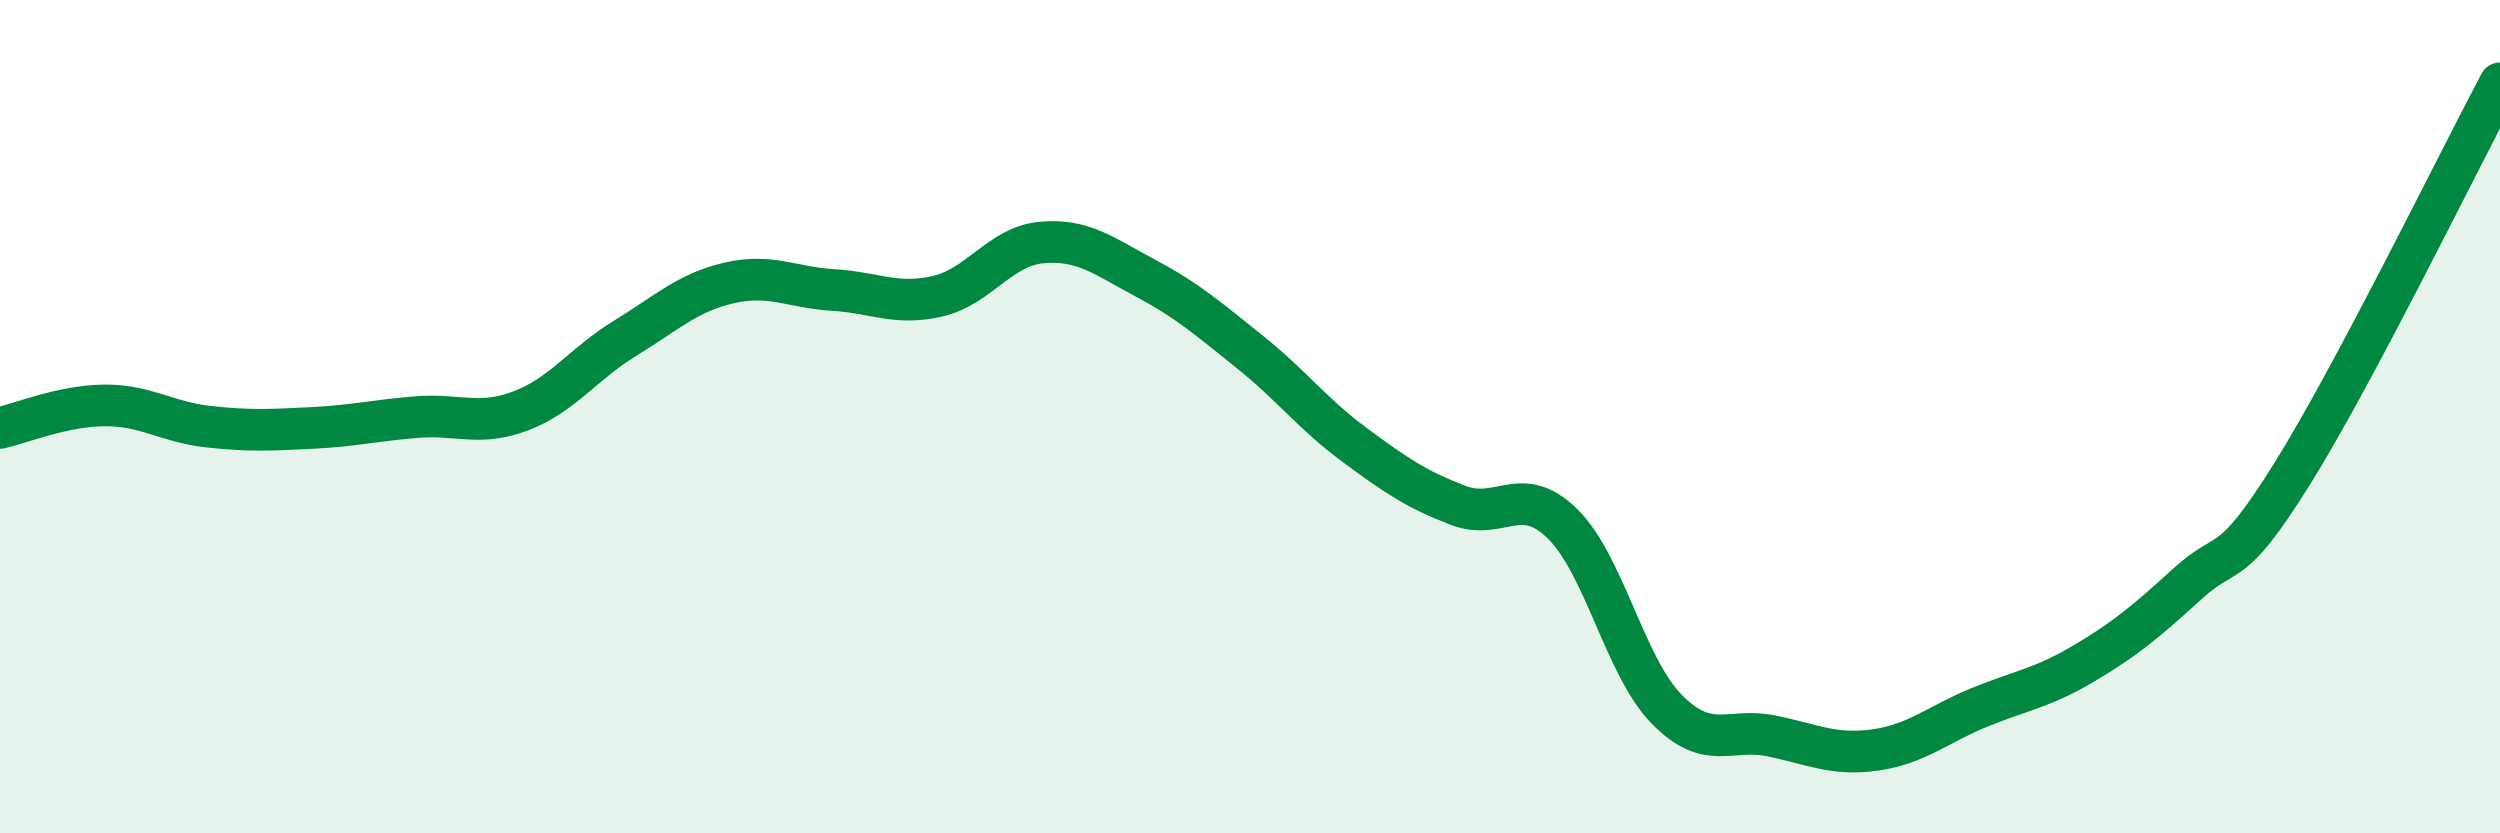
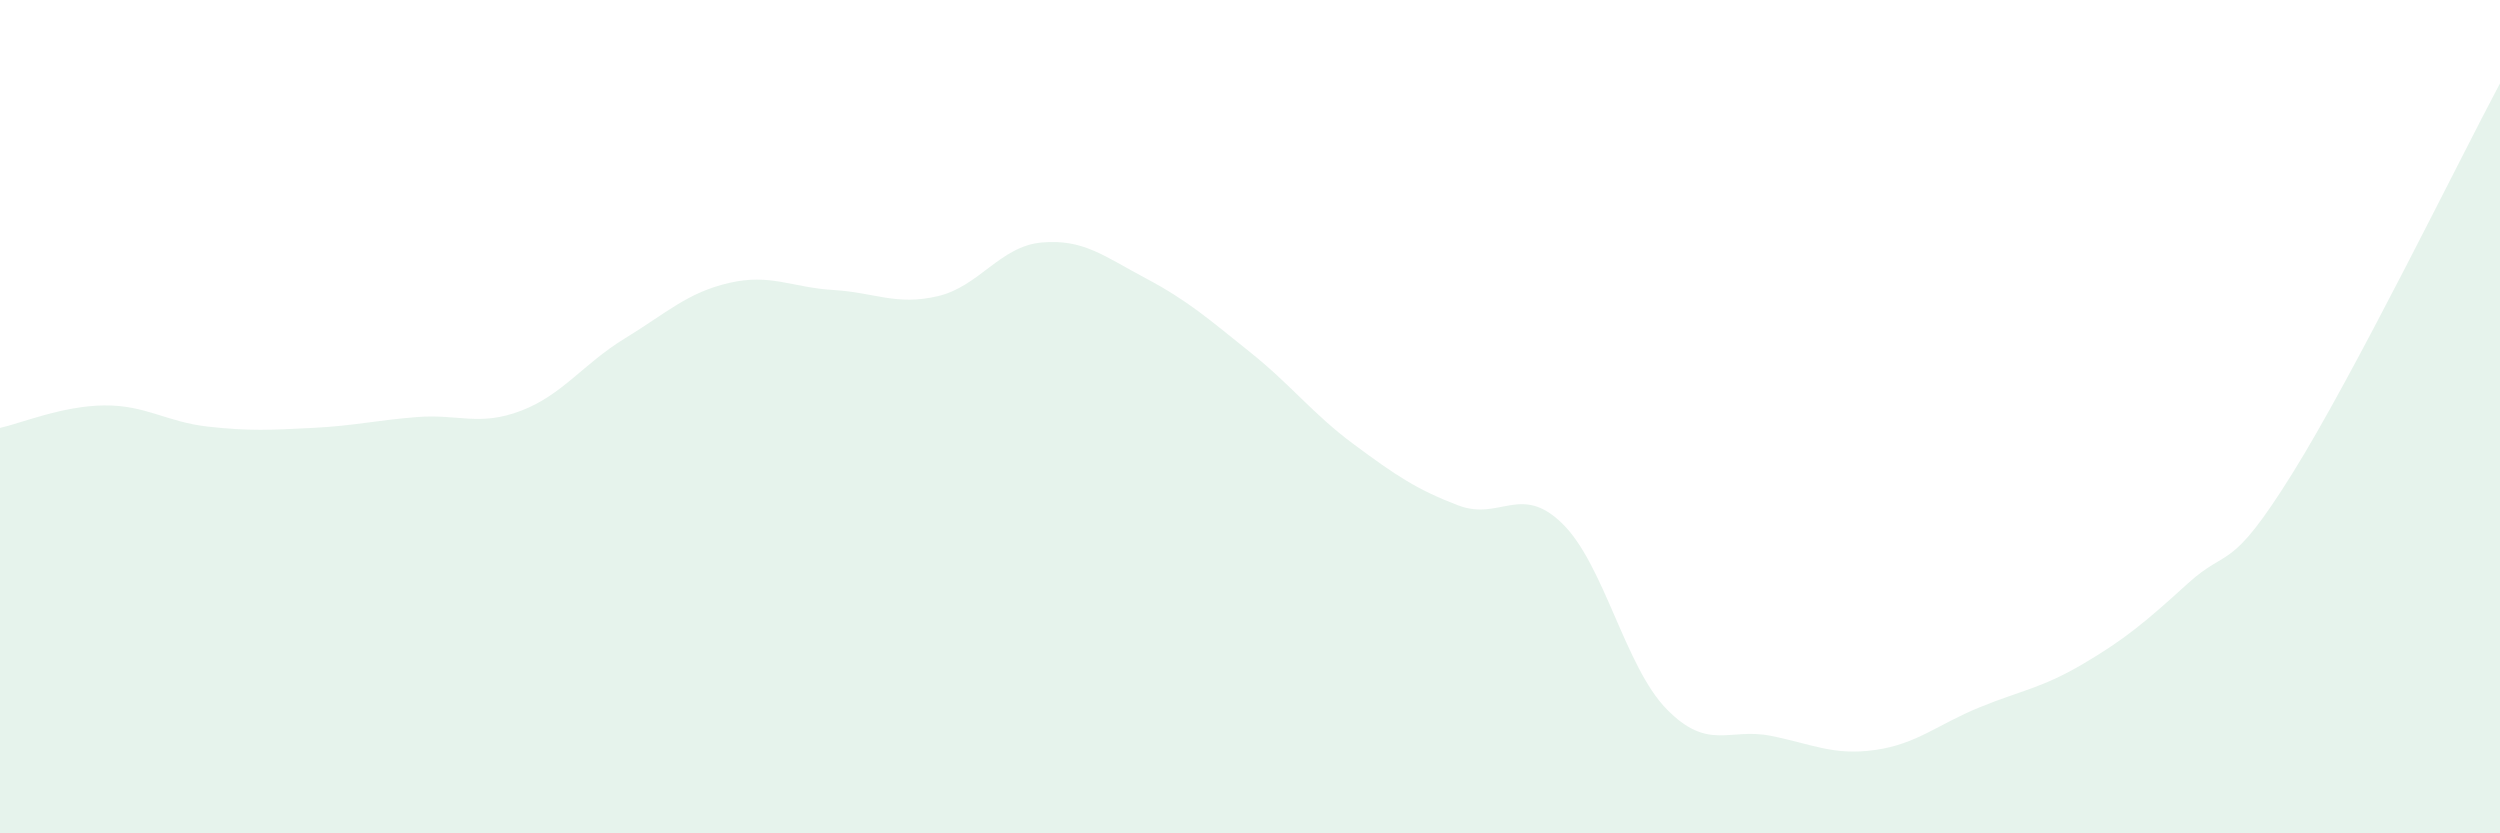
<svg xmlns="http://www.w3.org/2000/svg" width="60" height="20" viewBox="0 0 60 20">
  <path d="M 0,10.27 C 0.5,10.16 1.5,9.74 2.5,9.73 C 3.5,9.72 4,10.13 5,10.24 C 6,10.35 6.5,10.32 7.5,10.27 C 8.5,10.22 9,10.09 10,10.01 C 11,9.93 11.5,10.24 12.5,9.86 C 13.5,9.48 14,8.73 15,8.12 C 16,7.51 16.5,7.02 17.5,6.79 C 18.5,6.56 19,6.9 20,6.96 C 21,7.02 21.5,7.34 22.5,7.11 C 23.5,6.88 24,5.91 25,5.82 C 26,5.73 26.5,6.15 27.5,6.68 C 28.5,7.21 29,7.65 30,8.45 C 31,9.25 31.5,9.93 32.5,10.67 C 33.5,11.41 34,11.75 35,12.13 C 36,12.51 36.5,11.59 37.5,12.57 C 38.5,13.55 39,16 40,17.02 C 41,18.04 41.5,17.46 42.5,17.66 C 43.5,17.86 44,18.14 45,18 C 46,17.86 46.5,17.39 47.5,16.98 C 48.5,16.57 49,16.52 50,15.93 C 51,15.34 51.5,14.92 52.5,14.01 C 53.5,13.1 53.5,13.79 55,11.39 C 56.5,8.99 59,3.88 60,2L60 20L0 20Z" fill="#008740" opacity="0.1" stroke-linecap="round" stroke-linejoin="round" />
-   <path d="M 0,10.27 C 0.5,10.16 1.5,9.74 2.5,9.73 C 3.5,9.72 4,10.13 5,10.24 C 6,10.35 6.5,10.32 7.5,10.27 C 8.5,10.22 9,10.09 10,10.01 C 11,9.93 11.5,10.24 12.5,9.86 C 13.5,9.48 14,8.73 15,8.12 C 16,7.51 16.5,7.02 17.5,6.79 C 18.5,6.56 19,6.9 20,6.96 C 21,7.02 21.5,7.34 22.5,7.11 C 23.5,6.88 24,5.91 25,5.82 C 26,5.73 26.5,6.15 27.5,6.68 C 28.5,7.21 29,7.65 30,8.45 C 31,9.25 31.5,9.93 32.5,10.67 C 33.5,11.41 34,11.75 35,12.13 C 36,12.51 36.5,11.59 37.5,12.57 C 38.5,13.55 39,16 40,17.02 C 41,18.04 41.5,17.46 42.5,17.66 C 43.5,17.86 44,18.14 45,18 C 46,17.86 46.5,17.39 47.5,16.98 C 48.5,16.57 49,16.52 50,15.93 C 51,15.34 51.5,14.92 52.5,14.01 C 53.5,13.1 53.5,13.79 55,11.39 C 56.5,8.99 59,3.88 60,2" stroke="#008740" stroke-width="1" fill="none" stroke-linecap="round" stroke-linejoin="round" />
</svg>